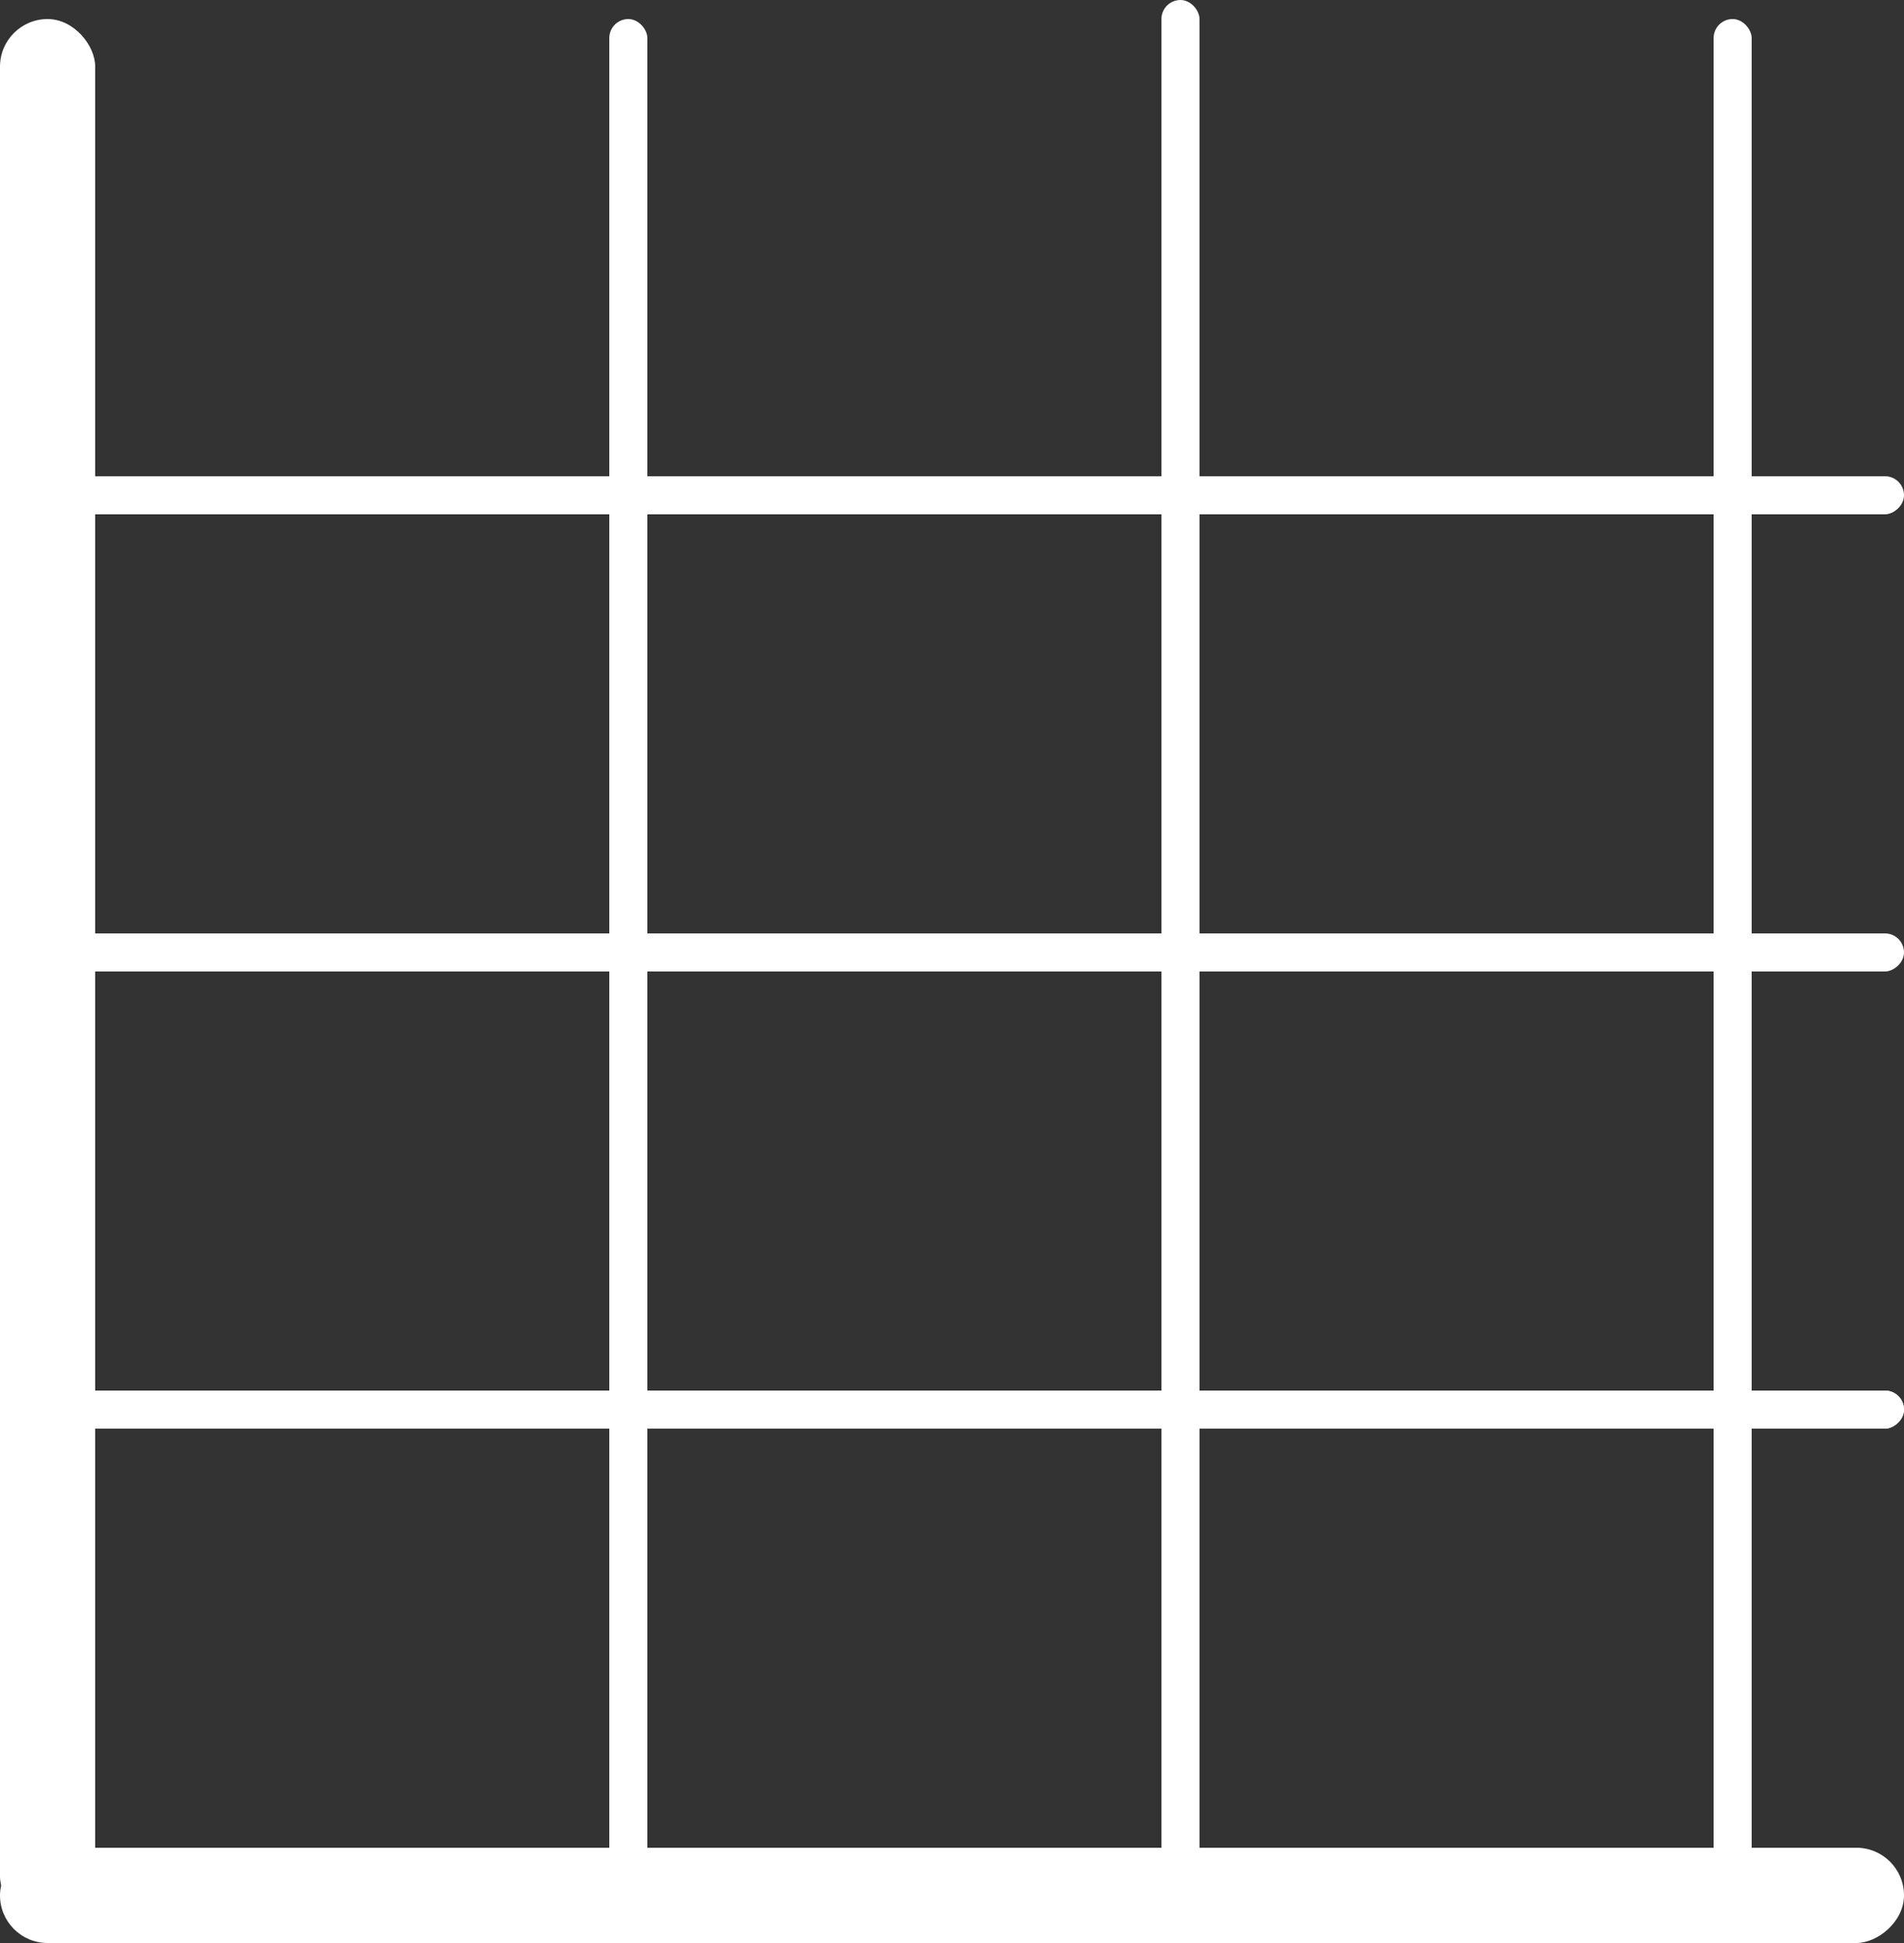
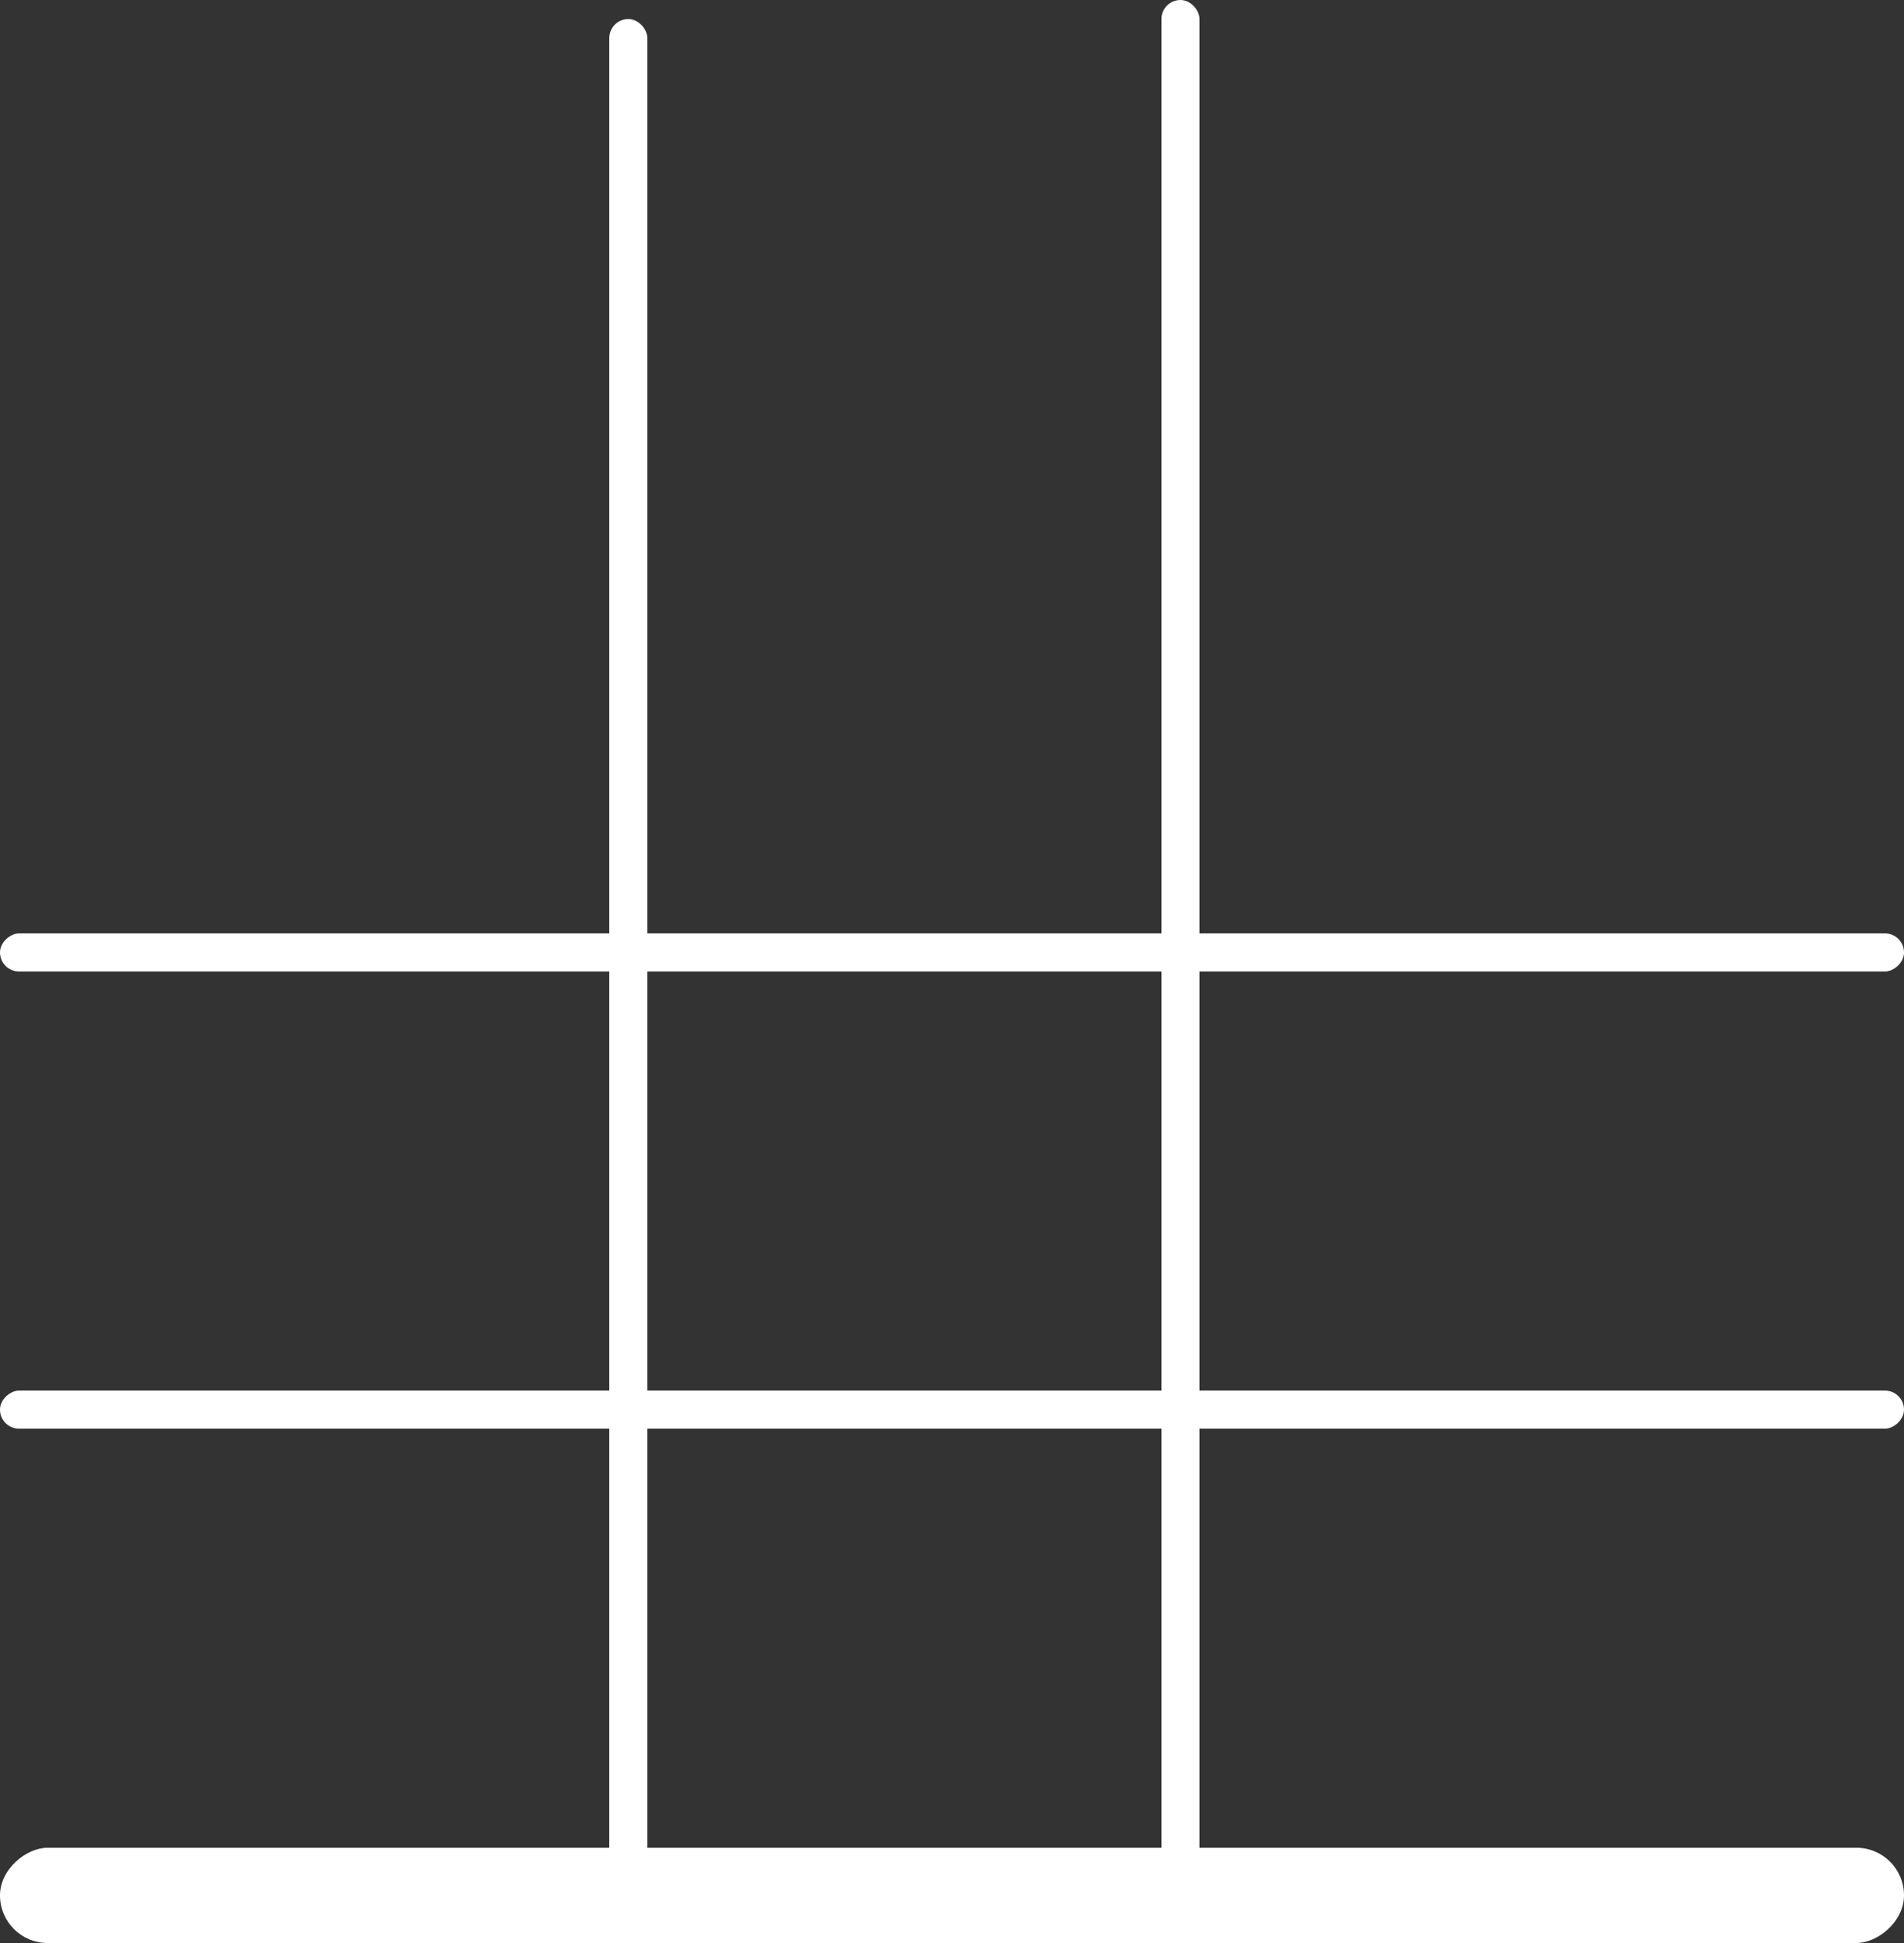
<svg xmlns="http://www.w3.org/2000/svg" width="100" height="102" viewBox="0 0 100 102" fill="none">
  <rect x="0" y="0" width="100" height="102" fill="#333333" stroke="none" />
-   <rect y="1" width="5" height="100" rx="2.5" fill="white" />
-   <rect y="27" width="2" height="100" rx="1" transform="rotate(-90 0 27)" fill="white" />
  <rect y="51" width="2" height="100" rx="1" transform="rotate(-90 0 51)" fill="white" />
-   <rect y="75" width="2" height="100" rx="1" transform="rotate(-90 0 75)" fill="white" />
  <rect y="75" width="2" height="100" rx="1" transform="rotate(-90 0 75)" fill="white" />
  <rect y="102" width="5" height="100" rx="2.5" transform="rotate(-90 0 102)" fill="white" />
  <rect x="32" y="1" width="2" height="100" rx="1" fill="white" />
  <rect x="61" width="2" height="100" rx="1" fill="white" />
-   <rect x="90" y="1" width="2" height="100" rx="1" fill="white" />
</svg>